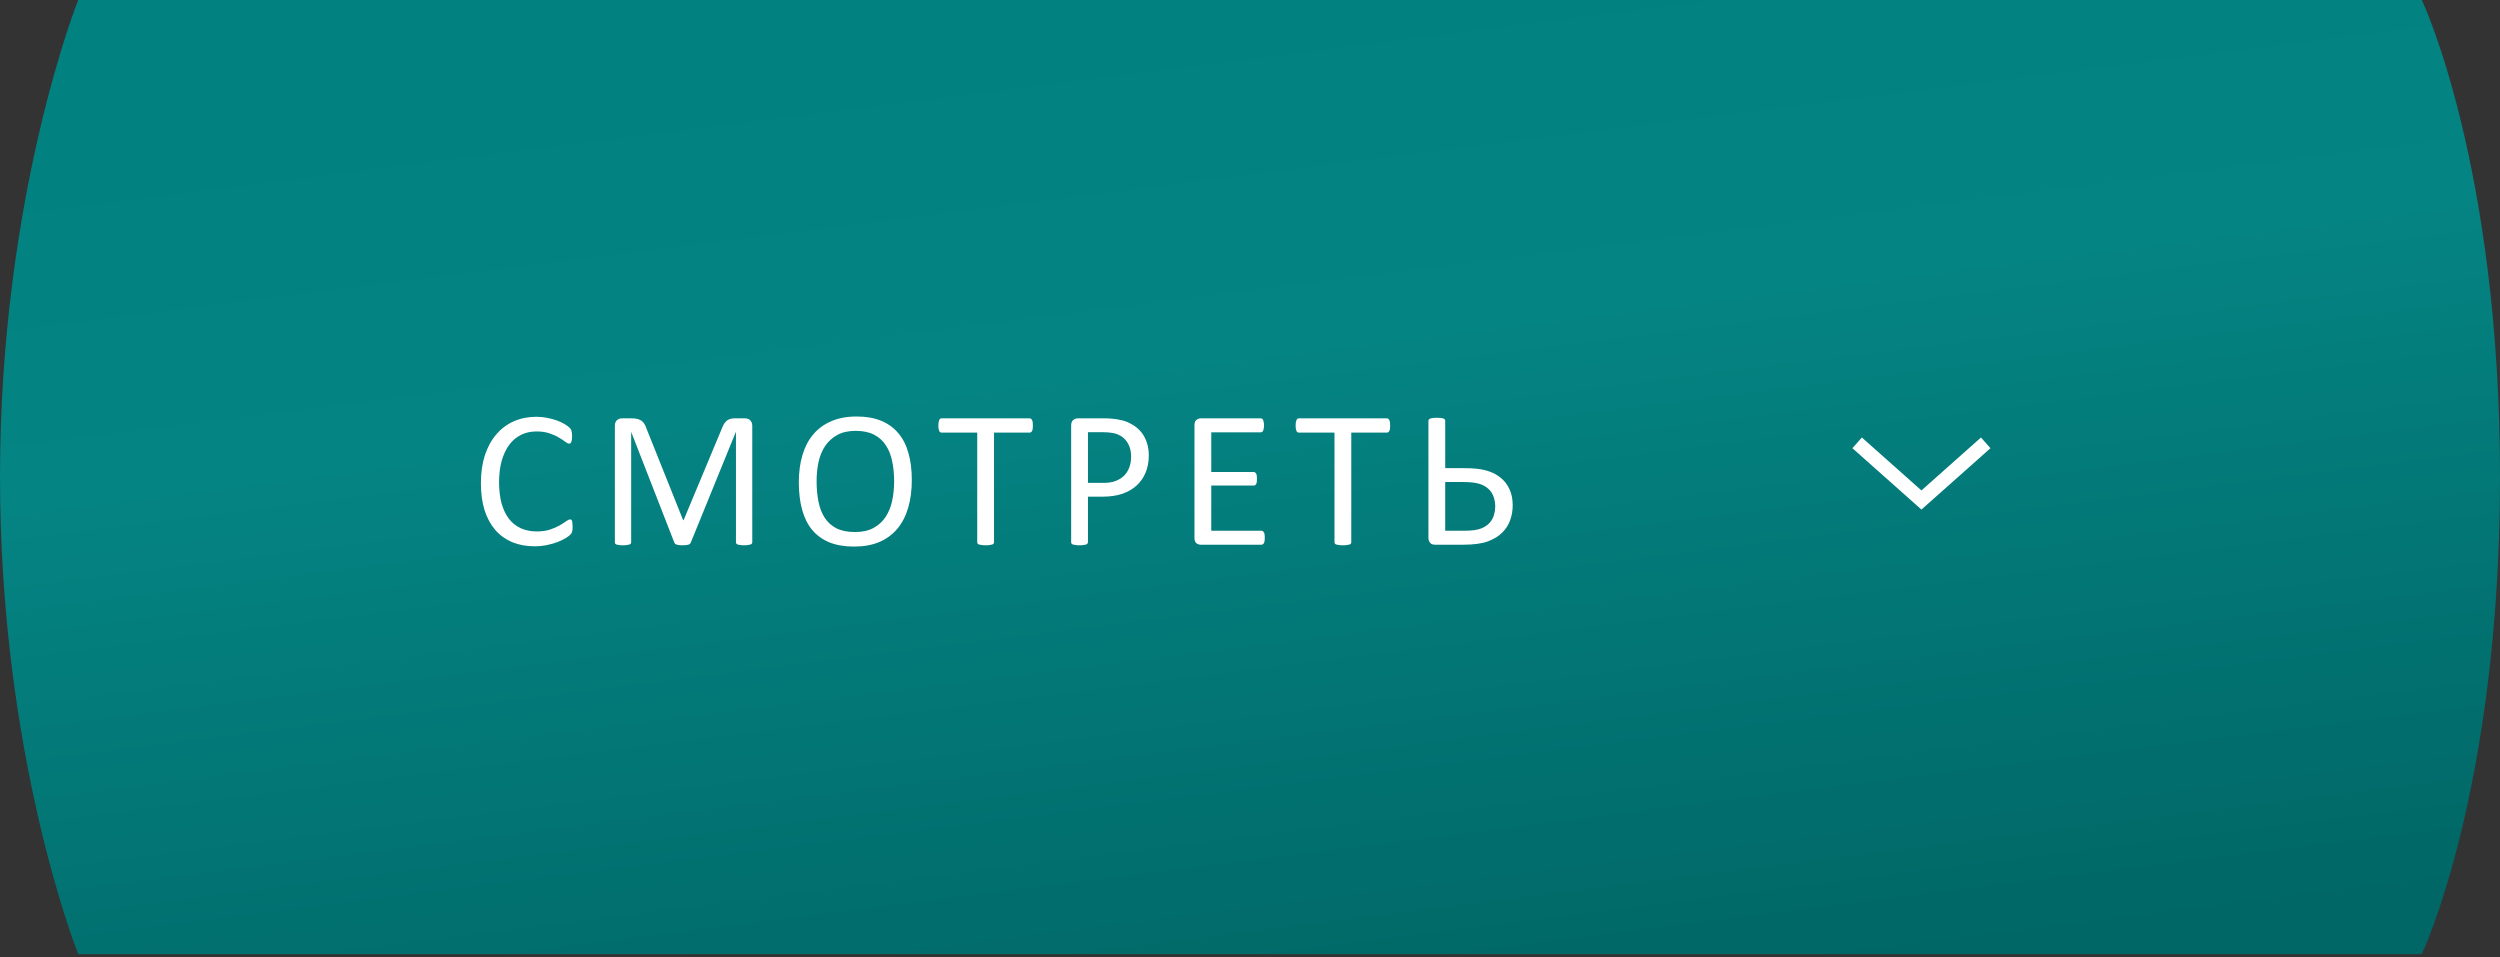
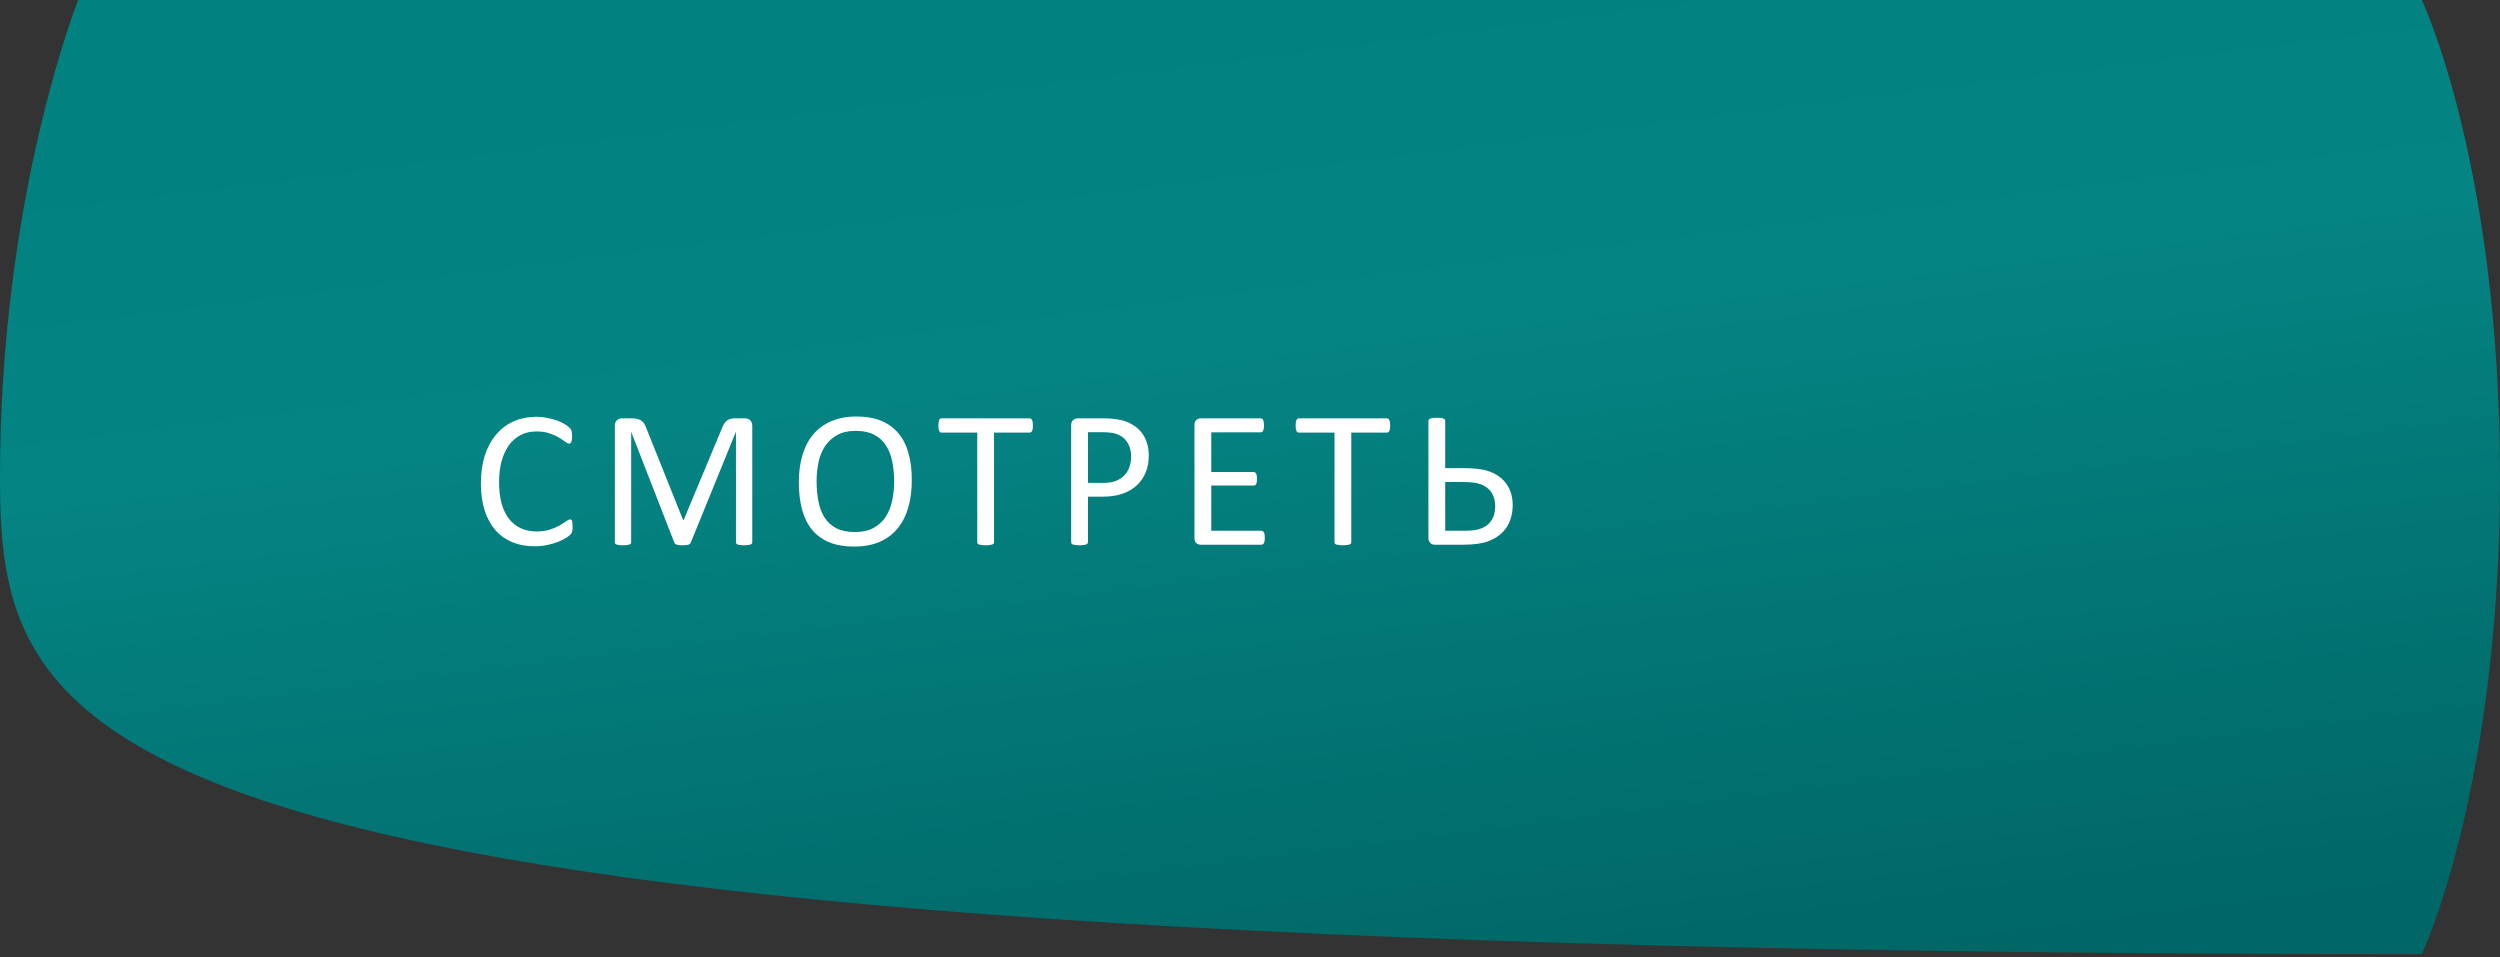
<svg xmlns="http://www.w3.org/2000/svg" width="175" height="67" viewBox="0 0 175 67" fill="none">
  <rect x="0" y="0" width="175" height="67" fill="#333333" stroke="none" />
-   <path d="M5.474 0H169.526C169.526 0 175 11.496 175 33.393C175 55.291 169.526 66.787 169.526 66.787H5.474C5.474 66.787 0 53.101 0 33.393C0 13.686 5.474 0 5.474 0Z" fill="url(#paint0_linear_4_2333)" />
+   <path d="M5.474 0H169.526C169.526 0 175 11.496 175 33.393C175 55.291 169.526 66.787 169.526 66.787C5.474 66.787 0 53.101 0 33.393C0 13.686 5.474 0 5.474 0Z" fill="url(#paint0_linear_4_2333)" />
  <path d="M40.082 36.879C40.082 36.952 40.08 37.016 40.075 37.071C40.071 37.126 40.062 37.173 40.048 37.214C40.039 37.255 40.025 37.292 40.007 37.324C39.989 37.356 39.957 37.394 39.911 37.44C39.866 37.486 39.77 37.556 39.624 37.652C39.478 37.743 39.296 37.834 39.077 37.925C38.863 38.012 38.615 38.085 38.332 38.144C38.054 38.208 37.749 38.24 37.416 38.24C36.842 38.24 36.322 38.144 35.857 37.953C35.397 37.761 35.003 37.479 34.675 37.105C34.351 36.731 34.101 36.271 33.923 35.724C33.75 35.173 33.663 34.539 33.663 33.824C33.663 33.09 33.757 32.436 33.943 31.862C34.135 31.288 34.401 30.802 34.743 30.406C35.085 30.005 35.493 29.699 35.967 29.49C36.445 29.28 36.974 29.175 37.553 29.175C37.808 29.175 38.056 29.2 38.298 29.25C38.539 29.296 38.763 29.355 38.968 29.428C39.173 29.501 39.355 29.585 39.515 29.681C39.674 29.777 39.783 29.857 39.843 29.92C39.907 29.98 39.948 30.025 39.966 30.057C39.984 30.089 39.998 30.128 40.007 30.173C40.02 30.214 40.03 30.265 40.034 30.324C40.043 30.383 40.048 30.454 40.048 30.536C40.048 30.627 40.043 30.704 40.034 30.768C40.025 30.832 40.011 30.887 39.993 30.932C39.975 30.973 39.952 31.005 39.925 31.028C39.902 31.046 39.872 31.055 39.836 31.055C39.772 31.055 39.683 31.012 39.569 30.925C39.455 30.834 39.307 30.736 39.125 30.631C38.947 30.522 38.728 30.424 38.469 30.337C38.214 30.246 37.906 30.201 37.546 30.201C37.154 30.201 36.796 30.28 36.473 30.44C36.154 30.595 35.88 30.825 35.652 31.13C35.425 31.436 35.247 31.809 35.119 32.252C34.996 32.689 34.935 33.19 34.935 33.755C34.935 34.316 34.994 34.813 35.112 35.246C35.235 35.674 35.408 36.034 35.632 36.326C35.86 36.613 36.138 36.831 36.466 36.982C36.794 37.128 37.165 37.201 37.58 37.201C37.931 37.201 38.236 37.157 38.496 37.071C38.76 36.984 38.984 36.889 39.166 36.784C39.353 36.674 39.505 36.576 39.624 36.49C39.742 36.403 39.836 36.36 39.904 36.36C39.936 36.36 39.964 36.367 39.986 36.38C40.009 36.394 40.027 36.421 40.041 36.462C40.055 36.499 40.064 36.551 40.068 36.62C40.078 36.688 40.082 36.775 40.082 36.879ZM52.659 37.953C52.659 37.989 52.65 38.021 52.631 38.048C52.613 38.076 52.581 38.099 52.536 38.117C52.49 38.13 52.431 38.142 52.358 38.151C52.29 38.165 52.199 38.171 52.085 38.171C51.98 38.171 51.889 38.165 51.811 38.151C51.738 38.142 51.679 38.13 51.633 38.117C51.592 38.099 51.563 38.076 51.544 38.048C51.526 38.021 51.517 37.989 51.517 37.953V30.248H51.504L48.352 37.987C48.339 38.019 48.318 38.046 48.291 38.069C48.268 38.092 48.231 38.112 48.181 38.13C48.136 38.144 48.079 38.153 48.01 38.158C47.947 38.167 47.869 38.171 47.778 38.171C47.682 38.171 47.6 38.167 47.532 38.158C47.464 38.149 47.407 38.137 47.361 38.123C47.315 38.105 47.279 38.085 47.252 38.062C47.229 38.039 47.213 38.014 47.204 37.987L44.189 30.248H44.182V37.953C44.182 37.989 44.173 38.021 44.155 38.048C44.137 38.076 44.105 38.099 44.059 38.117C44.014 38.13 43.954 38.142 43.881 38.151C43.809 38.165 43.715 38.171 43.601 38.171C43.492 38.171 43.401 38.165 43.328 38.151C43.255 38.142 43.196 38.13 43.15 38.117C43.109 38.099 43.079 38.076 43.061 38.048C43.047 38.021 43.041 37.989 43.041 37.953V29.818C43.041 29.627 43.091 29.49 43.191 29.408C43.291 29.326 43.403 29.285 43.526 29.285H44.237C44.383 29.285 44.51 29.298 44.62 29.326C44.729 29.353 44.825 29.396 44.907 29.456C44.989 29.515 45.057 29.59 45.112 29.681C45.167 29.772 45.215 29.879 45.255 30.002L47.819 36.408H47.853L50.519 30.023C50.569 29.886 50.624 29.77 50.683 29.674C50.742 29.579 50.806 29.503 50.875 29.449C50.947 29.39 51.027 29.349 51.114 29.326C51.2 29.298 51.301 29.285 51.415 29.285H52.16C52.228 29.285 52.292 29.296 52.351 29.319C52.415 29.337 52.467 29.369 52.508 29.415C52.554 29.456 52.59 29.51 52.618 29.579C52.645 29.642 52.659 29.722 52.659 29.818V37.953ZM63.827 33.605C63.827 34.321 63.743 34.965 63.574 35.54C63.406 36.114 63.153 36.604 62.816 37.009C62.483 37.41 62.064 37.72 61.558 37.939C61.052 38.153 60.462 38.26 59.787 38.26C59.122 38.26 58.545 38.162 58.058 37.966C57.575 37.766 57.174 37.476 56.855 37.098C56.54 36.72 56.306 36.251 56.151 35.69C55.996 35.129 55.918 34.484 55.918 33.755C55.918 33.058 56.002 32.425 56.171 31.855C56.34 31.285 56.593 30.802 56.93 30.406C57.267 30.005 57.689 29.697 58.194 29.483C58.7 29.264 59.291 29.155 59.965 29.155C60.617 29.155 61.184 29.253 61.667 29.449C62.15 29.645 62.551 29.932 62.87 30.31C63.194 30.684 63.433 31.149 63.588 31.705C63.748 32.256 63.827 32.889 63.827 33.605ZM62.59 33.687C62.59 33.186 62.544 32.721 62.453 32.292C62.367 31.86 62.219 31.486 62.009 31.171C61.804 30.852 61.528 30.604 61.182 30.426C60.836 30.248 60.407 30.16 59.897 30.16C59.386 30.16 58.958 30.255 58.611 30.447C58.265 30.638 57.983 30.893 57.764 31.212C57.55 31.531 57.395 31.905 57.299 32.334C57.208 32.757 57.162 33.204 57.162 33.673C57.162 34.193 57.206 34.671 57.292 35.109C57.379 35.546 57.525 35.925 57.73 36.244C57.935 36.558 58.208 36.804 58.55 36.982C58.896 37.155 59.329 37.242 59.849 37.242C60.364 37.242 60.797 37.146 61.148 36.955C61.499 36.763 61.781 36.506 61.995 36.182C62.209 35.854 62.362 35.476 62.453 35.047C62.544 34.619 62.59 34.166 62.59 33.687ZM72.302 29.791C72.302 29.877 72.298 29.952 72.289 30.016C72.28 30.08 72.264 30.132 72.241 30.173C72.223 30.21 72.198 30.237 72.166 30.255C72.138 30.274 72.107 30.283 72.07 30.283H69.582V37.953C69.582 37.989 69.573 38.021 69.555 38.048C69.536 38.076 69.504 38.099 69.459 38.117C69.413 38.13 69.352 38.142 69.274 38.151C69.201 38.165 69.108 38.171 68.994 38.171C68.885 38.171 68.791 38.165 68.714 38.151C68.636 38.142 68.575 38.13 68.529 38.117C68.484 38.099 68.452 38.076 68.433 38.048C68.415 38.021 68.406 37.989 68.406 37.953V30.283H65.918C65.881 30.283 65.847 30.274 65.815 30.255C65.788 30.237 65.765 30.21 65.747 30.173C65.729 30.132 65.713 30.08 65.699 30.016C65.69 29.952 65.685 29.877 65.685 29.791C65.685 29.704 65.69 29.629 65.699 29.565C65.713 29.497 65.729 29.442 65.747 29.401C65.765 29.36 65.788 29.33 65.815 29.312C65.847 29.294 65.881 29.285 65.918 29.285H72.07C72.107 29.285 72.138 29.294 72.166 29.312C72.198 29.33 72.223 29.36 72.241 29.401C72.264 29.442 72.28 29.497 72.289 29.565C72.298 29.629 72.302 29.704 72.302 29.791ZM80.415 31.875C80.415 32.318 80.343 32.716 80.197 33.072C80.051 33.427 79.841 33.73 79.568 33.981C79.299 34.232 78.966 34.425 78.57 34.562C78.178 34.699 77.708 34.767 77.162 34.767H76.157V37.953C76.157 37.989 76.145 38.021 76.123 38.048C76.104 38.076 76.072 38.099 76.027 38.117C75.986 38.13 75.927 38.142 75.849 38.151C75.776 38.165 75.683 38.171 75.569 38.171C75.455 38.171 75.359 38.165 75.282 38.151C75.209 38.142 75.15 38.13 75.104 38.117C75.058 38.099 75.026 38.076 75.008 38.048C74.99 38.021 74.981 37.989 74.981 37.953V29.791C74.981 29.608 75.029 29.478 75.124 29.401C75.22 29.323 75.327 29.285 75.446 29.285H77.339C77.531 29.285 77.713 29.294 77.886 29.312C78.064 29.326 78.271 29.36 78.508 29.415C78.75 29.465 78.994 29.563 79.24 29.709C79.49 29.85 79.702 30.025 79.875 30.235C80.049 30.445 80.181 30.688 80.272 30.966C80.368 31.24 80.415 31.543 80.415 31.875ZM79.178 31.971C79.178 31.611 79.11 31.31 78.973 31.069C78.841 30.827 78.674 30.647 78.474 30.529C78.278 30.41 78.073 30.335 77.859 30.303C77.649 30.271 77.444 30.255 77.244 30.255H76.157V33.803H77.216C77.572 33.803 77.866 33.758 78.098 33.666C78.335 33.575 78.533 33.45 78.693 33.291C78.852 33.127 78.973 32.933 79.055 32.709C79.137 32.482 79.178 32.236 79.178 31.971ZM88.535 37.645C88.535 37.727 88.531 37.8 88.522 37.864C88.512 37.923 88.496 37.973 88.474 38.014C88.451 38.055 88.424 38.085 88.392 38.103C88.364 38.121 88.332 38.13 88.296 38.13H84.051C83.946 38.13 83.846 38.096 83.75 38.028C83.659 37.955 83.613 37.83 83.613 37.652V29.763C83.613 29.585 83.659 29.462 83.75 29.394C83.846 29.321 83.946 29.285 84.051 29.285H88.248C88.284 29.285 88.316 29.294 88.344 29.312C88.376 29.33 88.401 29.36 88.419 29.401C88.437 29.442 88.451 29.494 88.46 29.558C88.474 29.617 88.481 29.692 88.481 29.784C88.481 29.866 88.474 29.939 88.46 30.002C88.451 30.062 88.437 30.112 88.419 30.153C88.401 30.189 88.376 30.217 88.344 30.235C88.316 30.253 88.284 30.262 88.248 30.262H84.789V33.038H87.756C87.792 33.038 87.824 33.049 87.852 33.072C87.883 33.09 87.909 33.117 87.927 33.154C87.95 33.19 87.966 33.24 87.975 33.304C87.984 33.368 87.988 33.443 87.988 33.53C87.988 33.612 87.984 33.682 87.975 33.742C87.966 33.801 87.95 33.849 87.927 33.885C87.909 33.922 87.883 33.949 87.852 33.967C87.824 33.981 87.792 33.988 87.756 33.988H84.789V37.153H88.296C88.332 37.153 88.364 37.162 88.392 37.18C88.424 37.198 88.451 37.228 88.474 37.269C88.496 37.306 88.512 37.356 88.522 37.419C88.531 37.479 88.535 37.554 88.535 37.645ZM97.311 29.791C97.311 29.877 97.307 29.952 97.297 30.016C97.288 30.08 97.272 30.132 97.25 30.173C97.231 30.21 97.206 30.237 97.174 30.255C97.147 30.274 97.115 30.283 97.079 30.283H94.59V37.953C94.59 37.989 94.581 38.021 94.563 38.048C94.545 38.076 94.513 38.099 94.467 38.117C94.422 38.13 94.36 38.142 94.283 38.151C94.21 38.165 94.117 38.171 94.002 38.171C93.893 38.171 93.8 38.165 93.722 38.151C93.645 38.142 93.583 38.13 93.538 38.117C93.492 38.099 93.46 38.076 93.442 38.048C93.424 38.021 93.415 37.989 93.415 37.953V30.283H90.926C90.89 30.283 90.856 30.274 90.824 30.255C90.796 30.237 90.774 30.21 90.755 30.173C90.737 30.132 90.721 30.08 90.708 30.016C90.698 29.952 90.694 29.877 90.694 29.791C90.694 29.704 90.698 29.629 90.708 29.565C90.721 29.497 90.737 29.442 90.755 29.401C90.774 29.36 90.796 29.33 90.824 29.312C90.856 29.294 90.89 29.285 90.926 29.285H97.079C97.115 29.285 97.147 29.294 97.174 29.312C97.206 29.33 97.231 29.36 97.25 29.401C97.272 29.442 97.288 29.497 97.297 29.565C97.307 29.629 97.311 29.704 97.311 29.791ZM105.889 35.369C105.889 35.729 105.832 36.071 105.718 36.394C105.609 36.718 105.426 37.009 105.171 37.269C104.92 37.524 104.585 37.732 104.166 37.891C103.747 38.051 103.159 38.13 102.403 38.13H100.447C100.393 38.13 100.338 38.123 100.283 38.11C100.229 38.092 100.181 38.064 100.14 38.028C100.099 37.987 100.062 37.937 100.03 37.877C100.003 37.814 99.99 37.738 99.99 37.652V29.456C99.99 29.424 99.999 29.394 100.017 29.367C100.04 29.339 100.074 29.317 100.119 29.298C100.169 29.28 100.231 29.266 100.304 29.257C100.381 29.248 100.473 29.244 100.577 29.244C100.691 29.244 100.785 29.248 100.858 29.257C100.935 29.266 100.997 29.28 101.042 29.298C101.088 29.317 101.12 29.339 101.138 29.367C101.156 29.394 101.165 29.424 101.165 29.456V32.771H102.498C103.145 32.771 103.66 32.826 104.043 32.935C104.431 33.044 104.759 33.209 105.028 33.427C105.301 33.641 105.513 33.913 105.663 34.241C105.814 34.564 105.889 34.94 105.889 35.369ZM104.665 35.478C104.665 35.2 104.624 34.956 104.542 34.747C104.465 34.532 104.342 34.352 104.173 34.206C104.009 34.056 103.799 33.942 103.544 33.865C103.289 33.783 102.906 33.742 102.396 33.742H101.165V37.153H102.478C103.02 37.153 103.423 37.098 103.688 36.989C103.952 36.879 104.153 36.743 104.289 36.579C104.431 36.41 104.529 36.228 104.583 36.032C104.638 35.836 104.665 35.651 104.665 35.478Z" fill="white" />
-   <path d="M130 31L134.5 35L139 31" stroke="white" />
  <defs>
    <linearGradient id="paint0_linear_4_2333" x1="88" y1="-6.81526e-07" x2="97" y2="71.5" gradientUnits="userSpaceOnUse">
      <stop stop-color="#018180" />
      <stop offset="0.335" stop-color="#048483" />
      <stop offset="1" stop-color="#006766" />
    </linearGradient>
  </defs>
</svg>